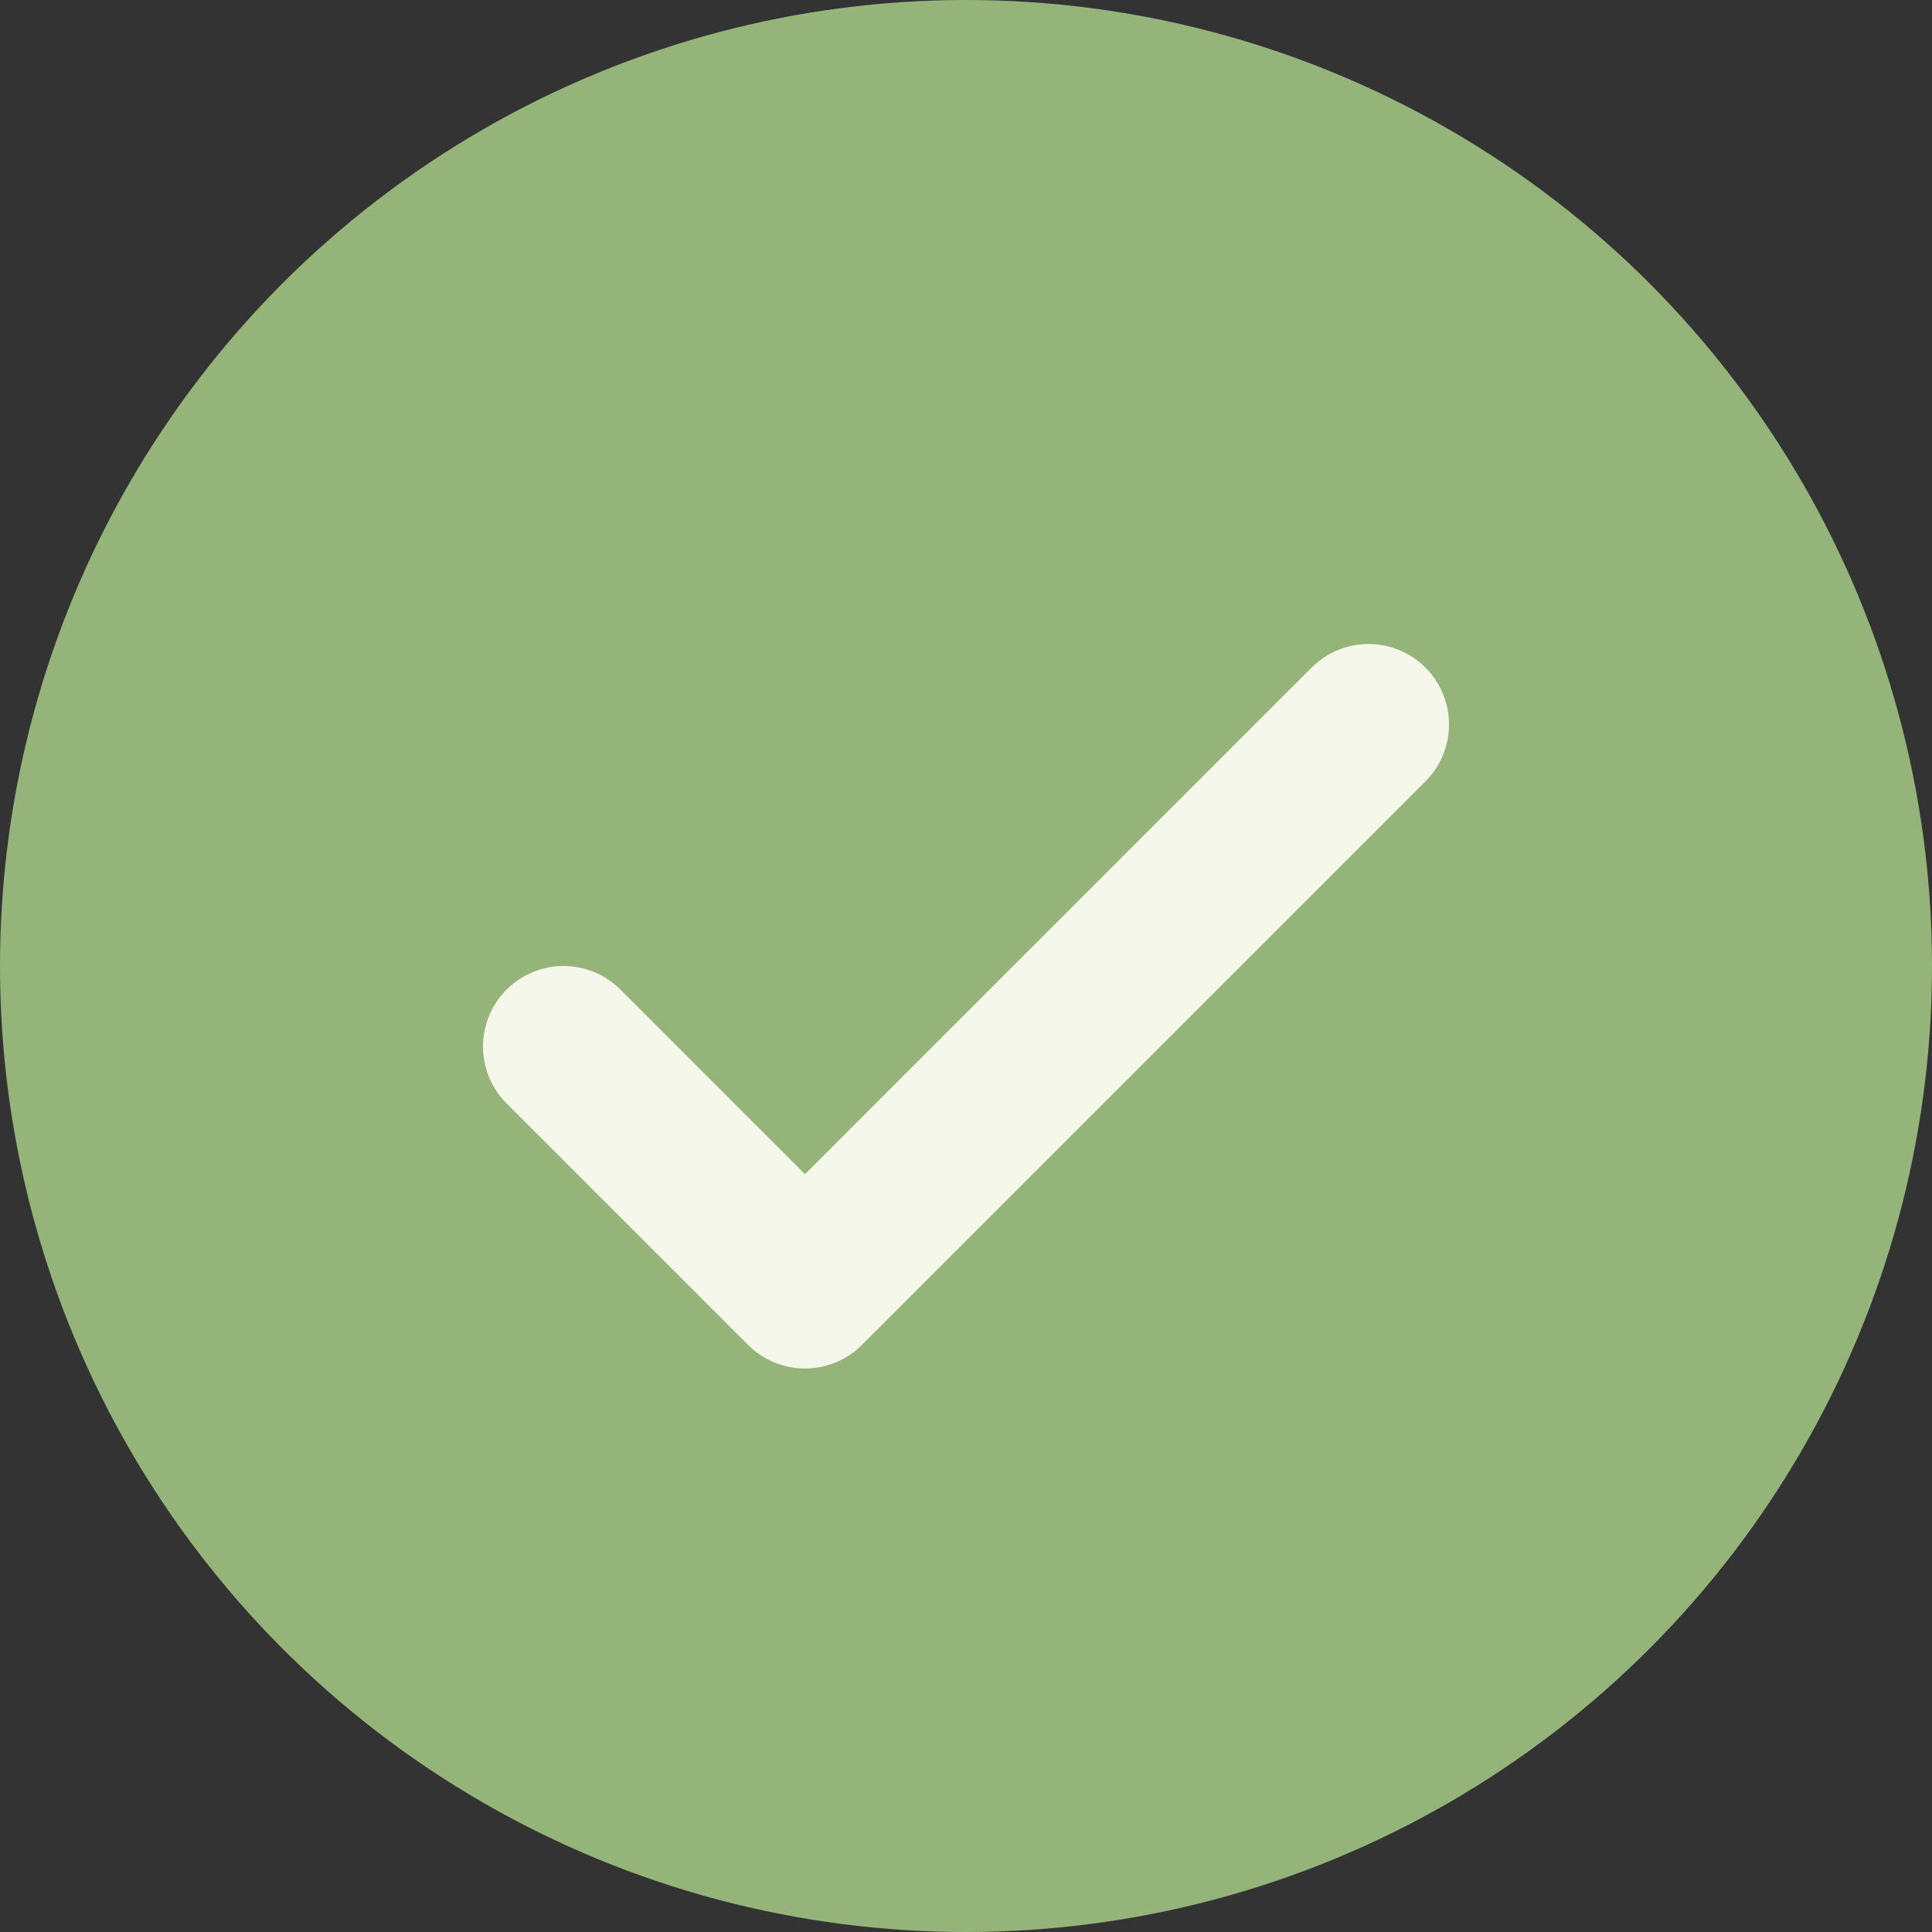
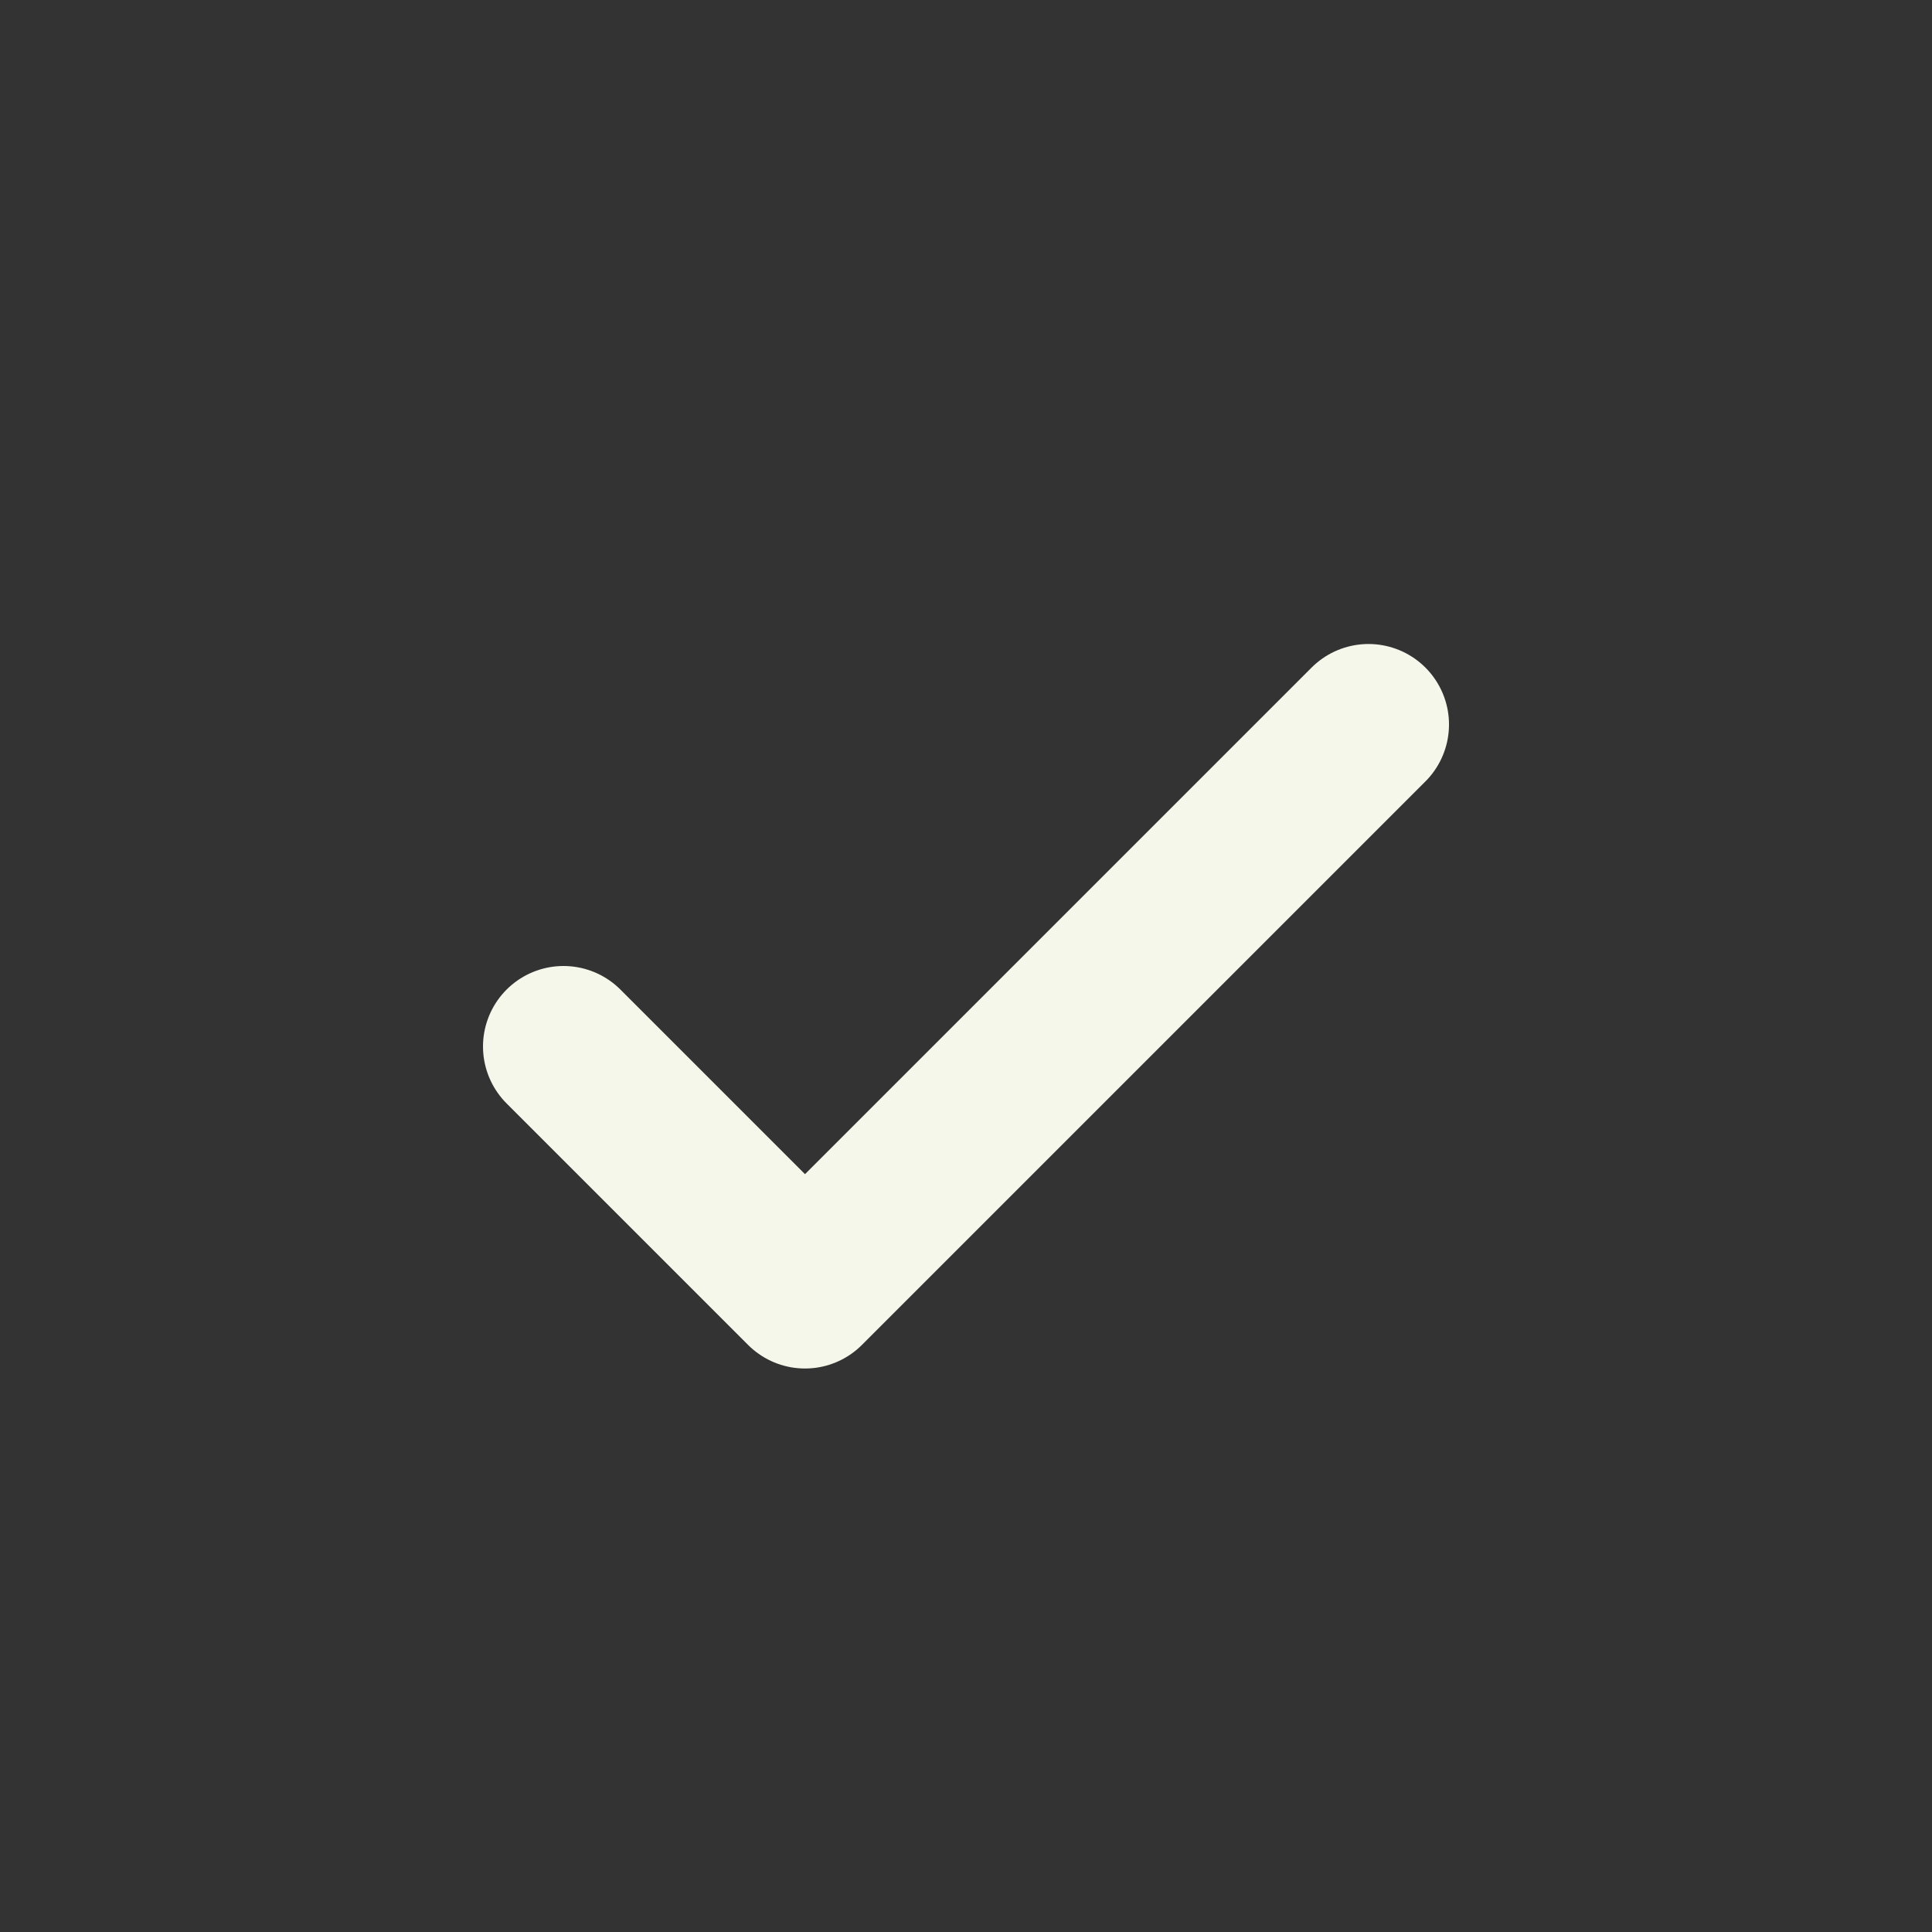
<svg xmlns="http://www.w3.org/2000/svg" width="24" height="24" viewBox="0 0 24 24">
  <rect x="0" y="0" width="24" height="24" fill="#333333" stroke="none" />
-   <circle cx="12" cy="12" r="12" fill="#94B47A" />
  <path d="M7 13l3 3 7-7" fill="none" stroke="#F5F7EB" stroke-width="2" stroke-linecap="round" stroke-linejoin="round" />
</svg>